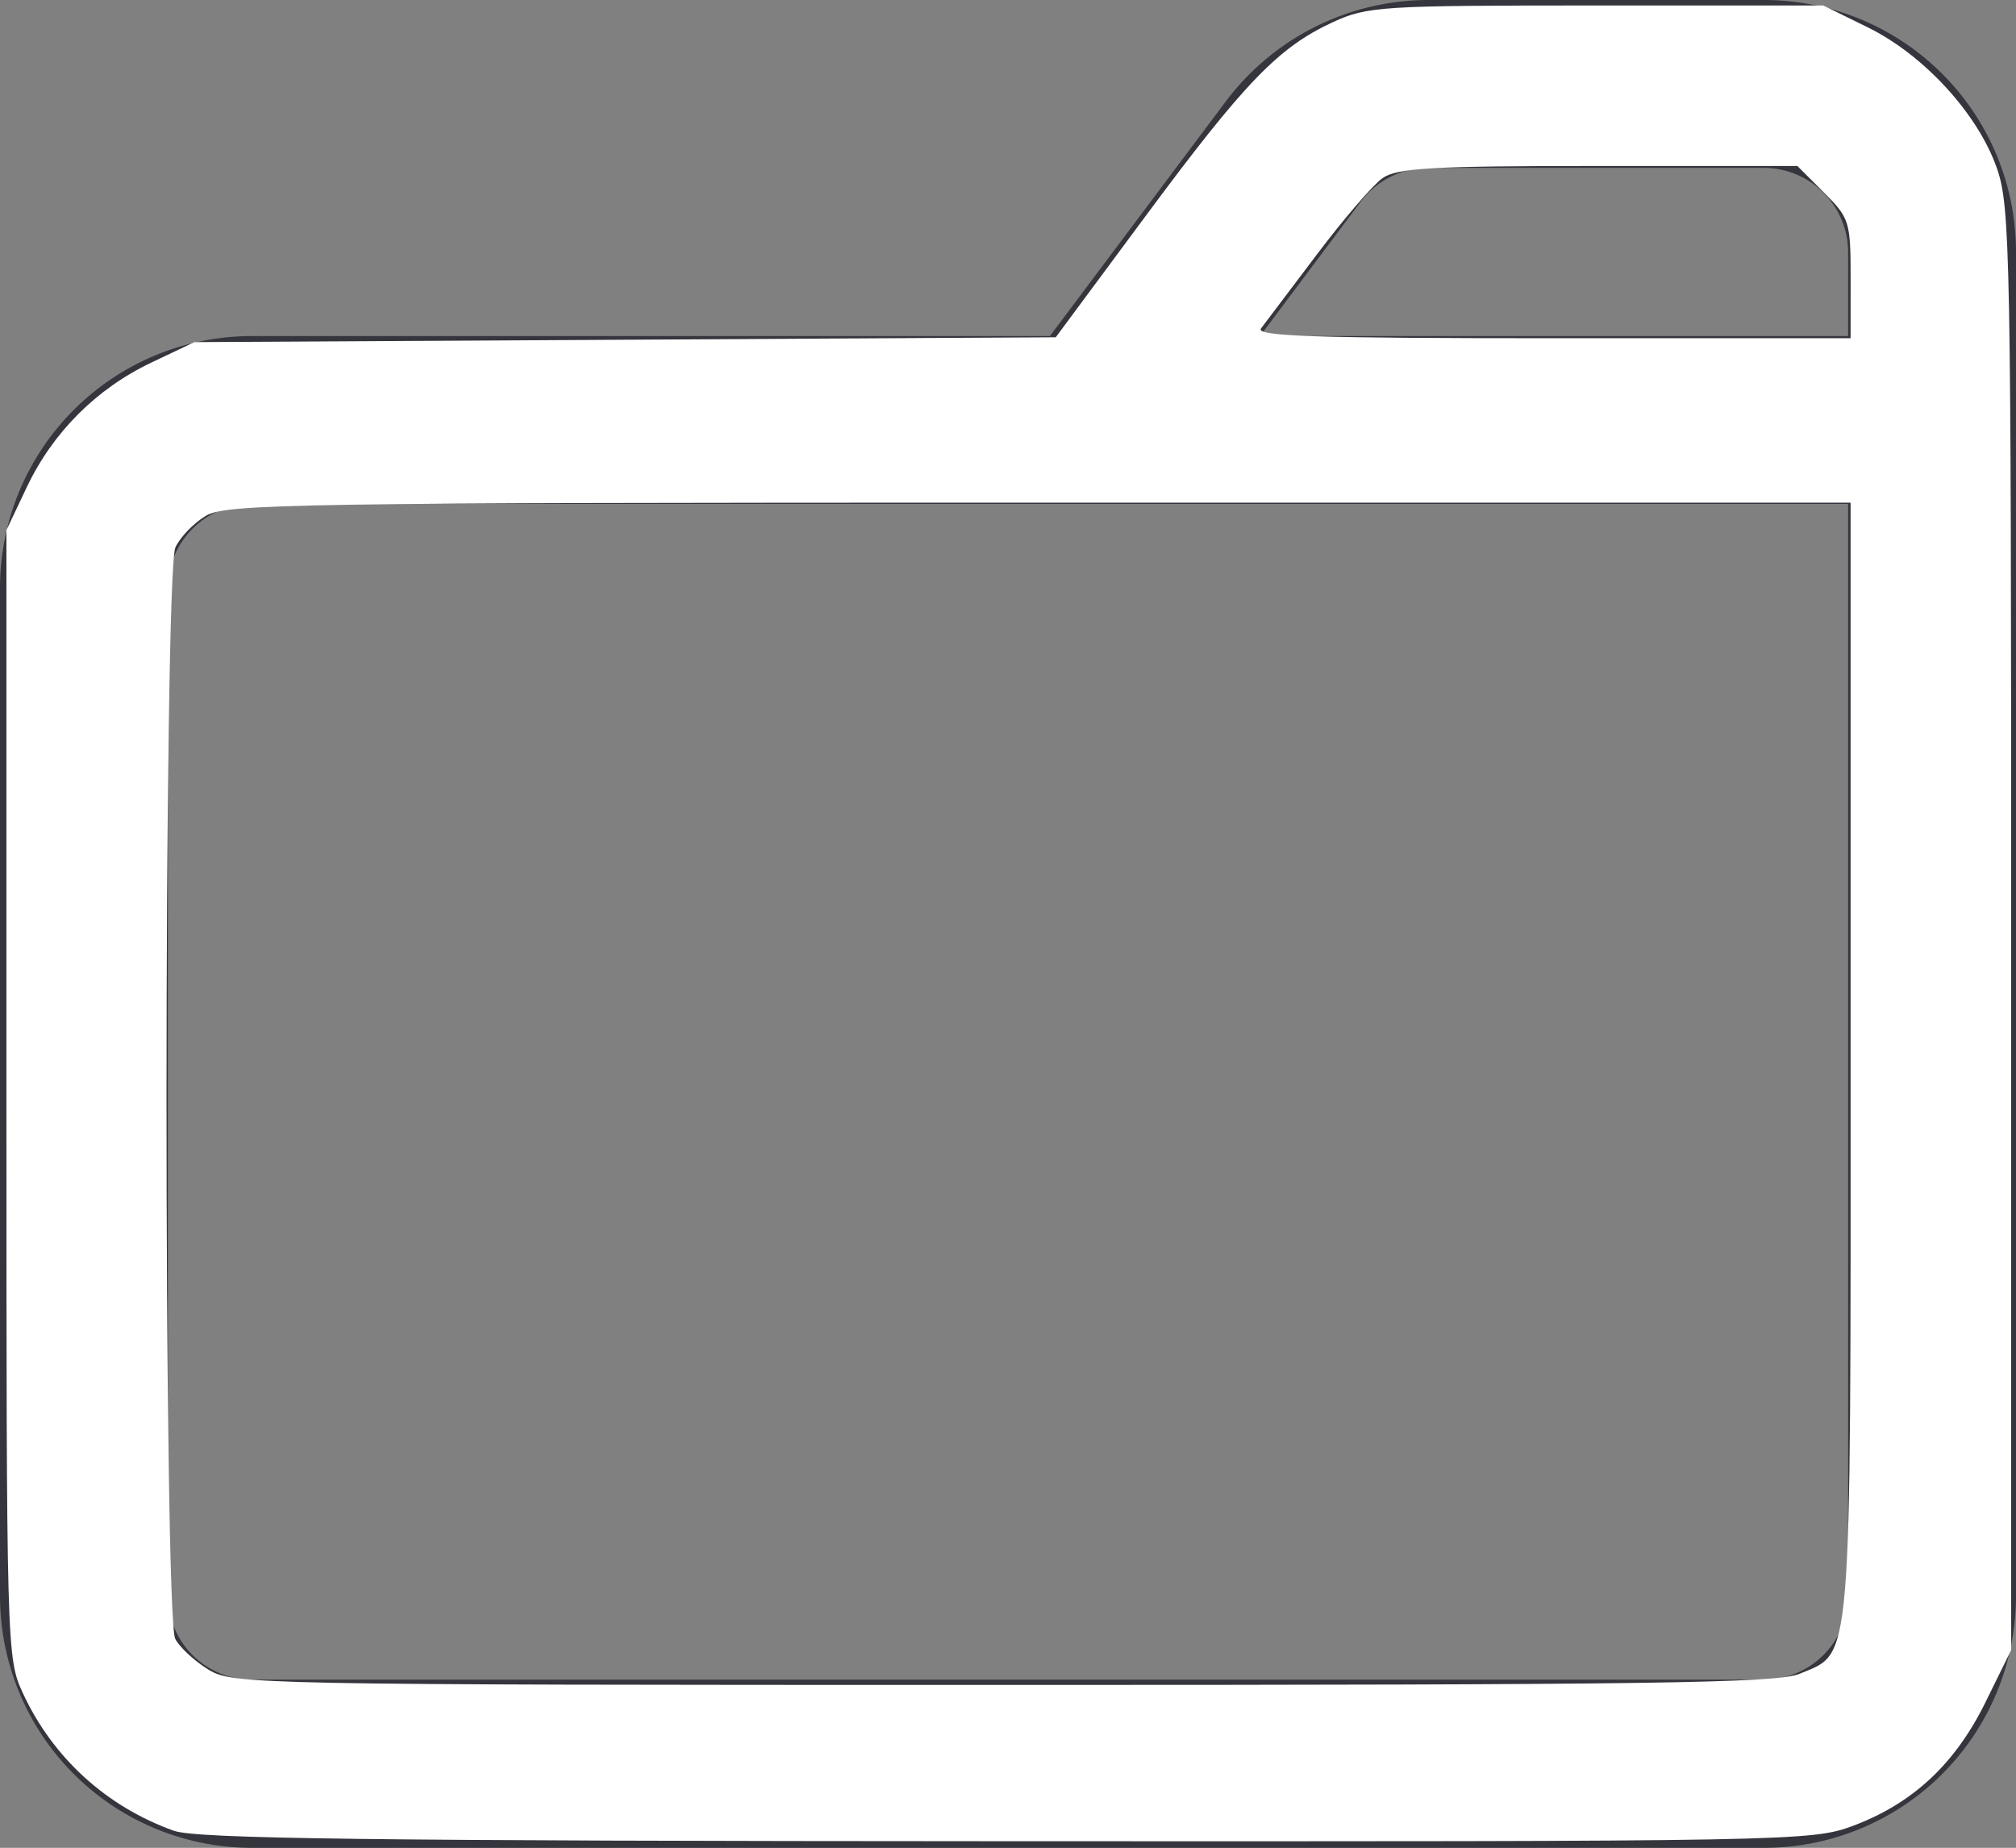
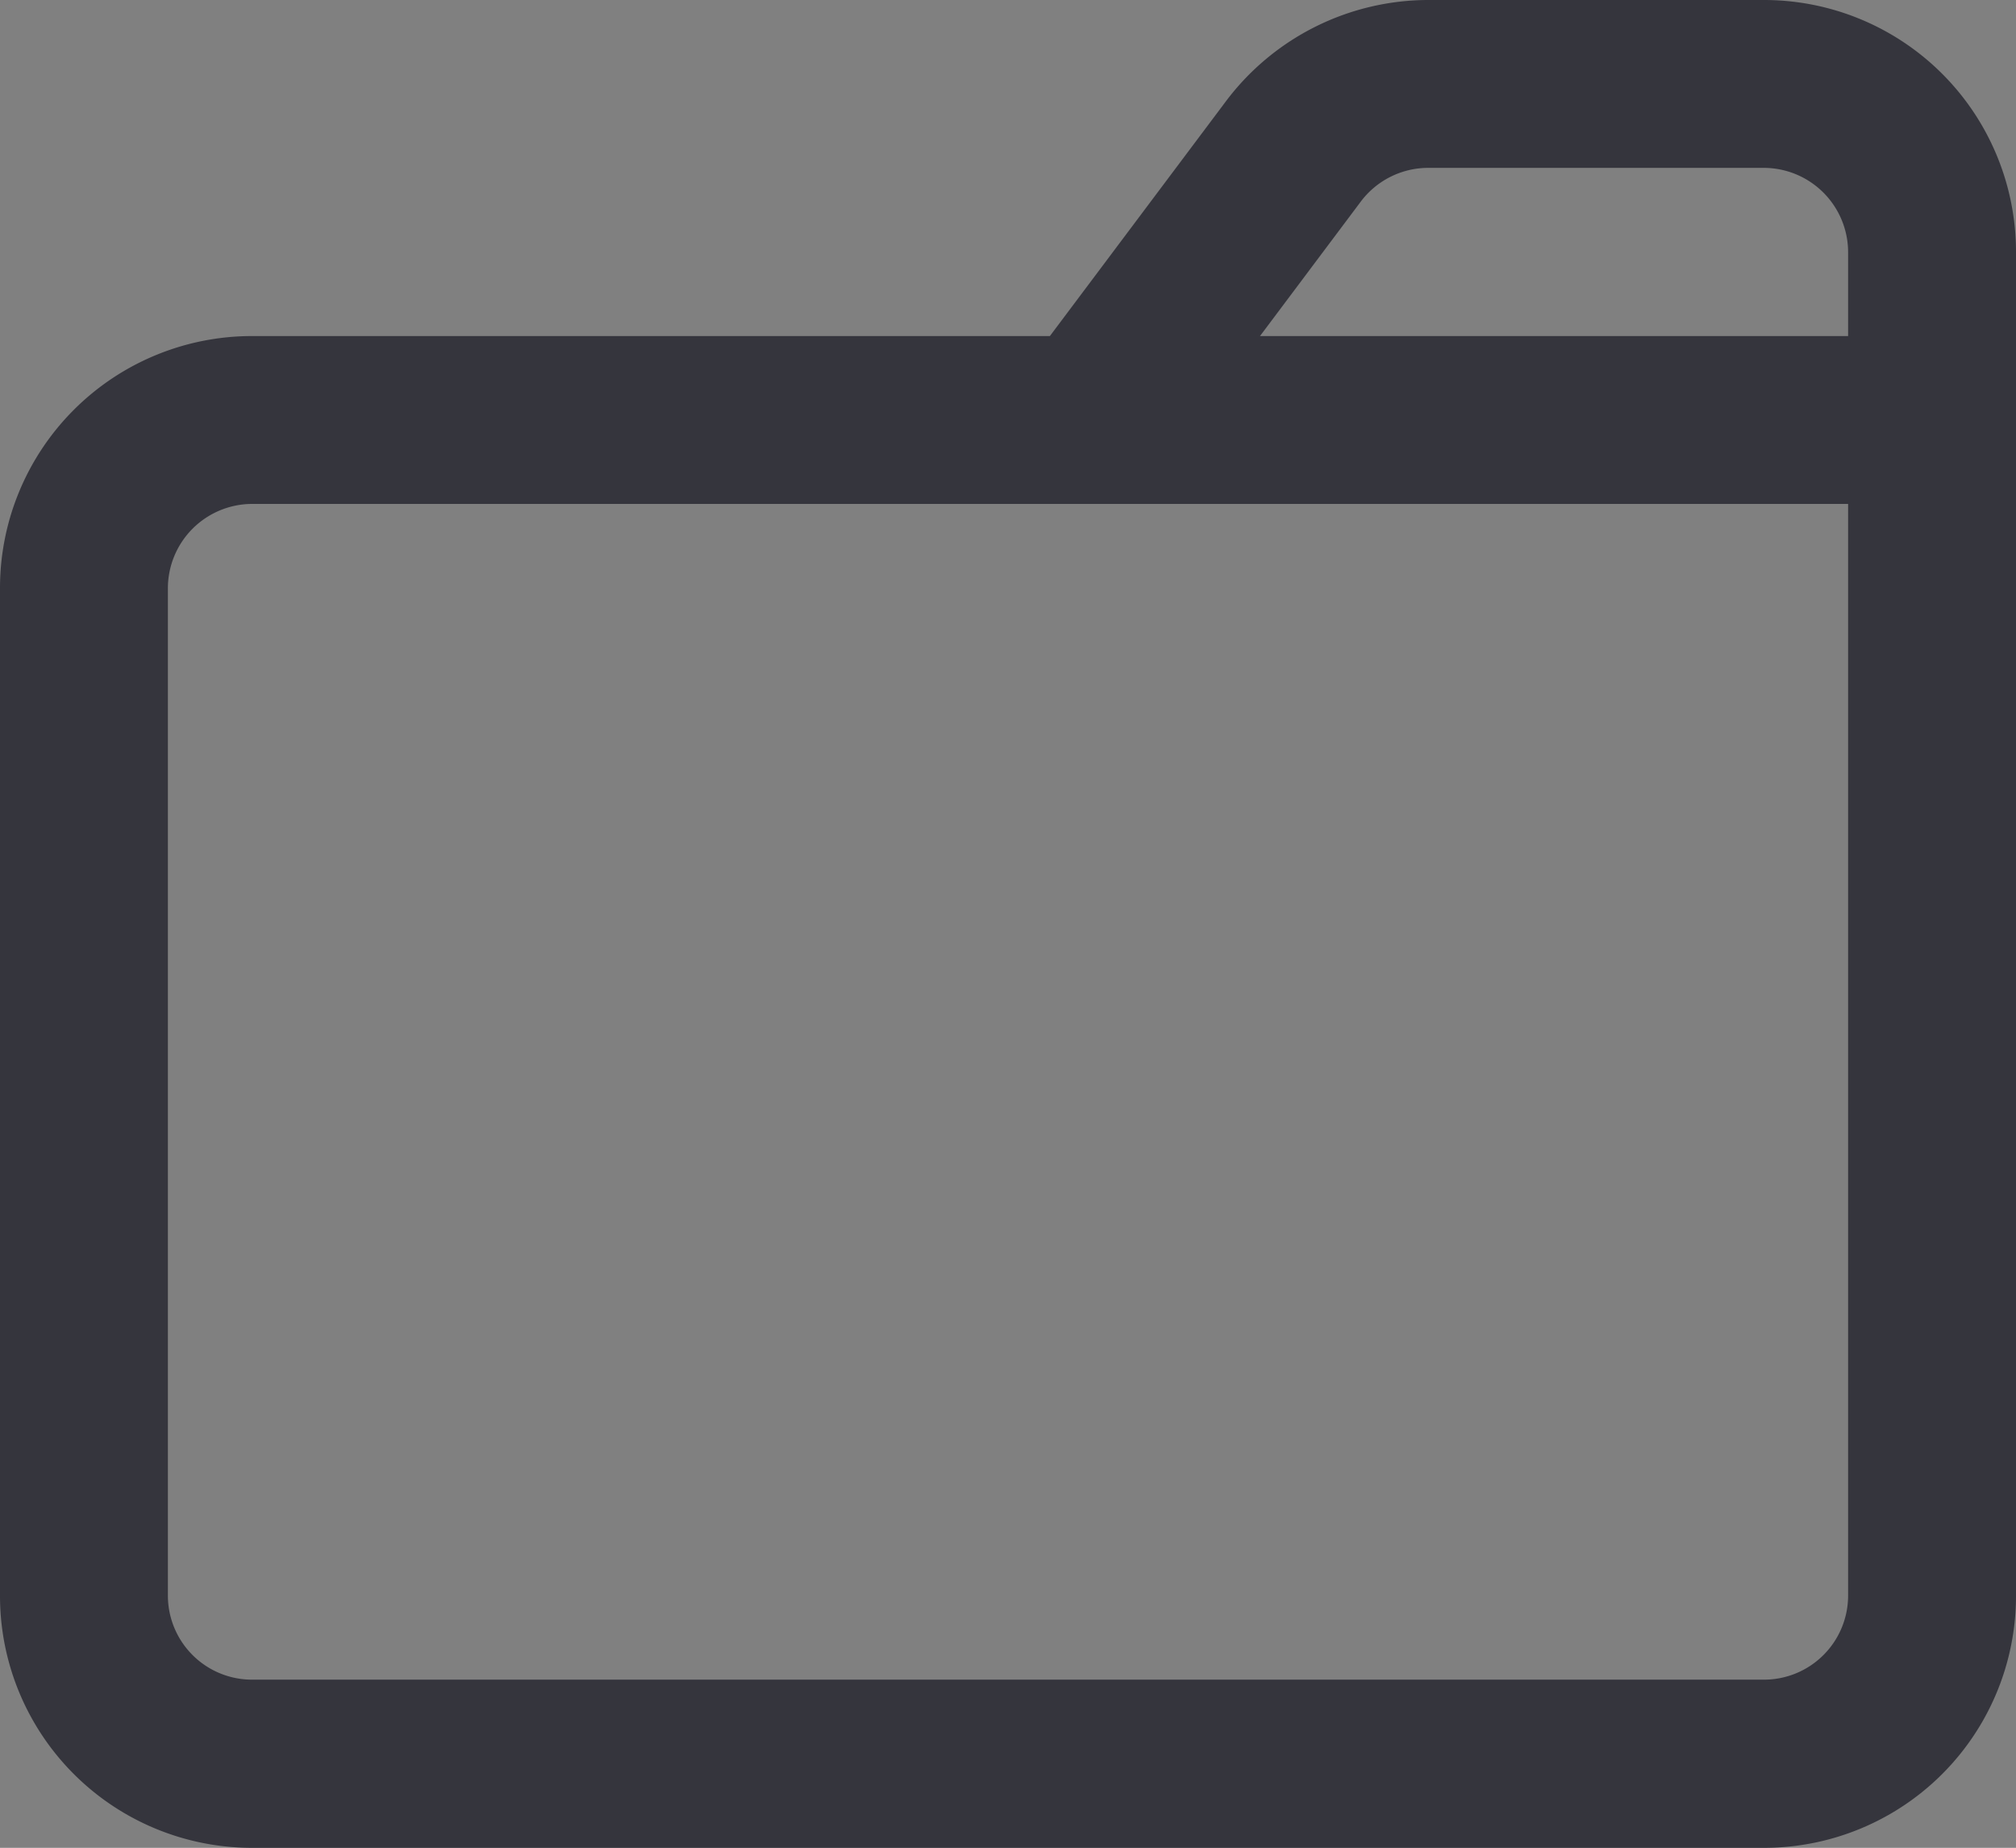
<svg xmlns="http://www.w3.org/2000/svg" xmlns:ns1="http://sodipodi.sourceforge.net/DTD/sodipodi-0.dtd" xmlns:ns2="http://www.inkscape.org/namespaces/inkscape" viewBox="0 0 64 58.67" version="1.1" id="svg12" ns1:docname="8731487111558965390.svg" ns2:version="0.92.5 (2060ec1f9f, 2020-04-08)">
  <rect x="0" y="0" width="64" height="58.67" fill="#808080" stroke="none" />
  <ns1:namedview pagecolor="#ffffff" bordercolor="#666666" borderopacity="1" objecttolerance="10" gridtolerance="10" guidetolerance="10" ns2:pageopacity="0" ns2:pageshadow="2" ns2:window-width="1920" ns2:window-height="1013" id="namedview14" showgrid="false" ns2:zoom="4.0224988" ns2:cx="32" ns2:cy="29.334999" ns2:window-x="0" ns2:window-y="360" ns2:window-maximized="1" ns2:current-layer="svg12" />
  <defs id="defs4">
    <style id="style2">.cls-1{fill:#35353d;}</style>
  </defs>
  <title id="title6">Asset 63</title>
  <g id="Layer_2" data-name="Layer 2">
    <g id="Layer_1-2" data-name="Layer 1">
      <path class="cls-1" d="M56,0H45.33a8.05,8.05,0,0,0-6.4,3.2l-5.6,7.47H8a8,8,0,0,0-8,8v32a8,8,0,0,0,8,8H56a8,8,0,0,0,8-8V8A8,8,0,0,0,56,0ZM43.2,6.4a2.68,2.68,0,0,1,2.13-1.07H56A2.68,2.68,0,0,1,58.67,8v2.67H40ZM58.67,50.67A2.67,2.67,0,0,1,56,53.33H8a2.67,2.67,0,0,1-2.67-2.66v-32A2.68,2.68,0,0,1,8,16H58.67Z" id="path8" />
    </g>
  </g>
-   <path style="fill:#ffffff;stroke-width:0.249" d="M 5.52,58.128 C 3.381,57.364 1.675,55.809 0.727,53.76 0.21,52.643 0.204,52.404 0.204,34.73 V 16.83 L 0.853,15.463 C 1.68,13.724 3.064,12.34 4.803,11.513 l 1.367,-0.65 13.673,-0.077 13.673,-0.077 2.859,-3.858 c 3.142,-4.24 4.213,-5.35 5.936,-6.146 1.09,-0.504 1.519,-0.531 8.359,-0.531 h 7.209 l 1.418,0.696 c 1.779,0.874 3.495,2.746 4.096,4.47 0.425,1.219 0.453,2.691 0.453,24.174 v 22.877 l -0.818,1.662 c -0.963,1.956 -2.307,3.208 -4.205,3.919 -1.305,0.488 -1.895,0.499 -26.869,0.488 C 11.727,58.452 6.232,58.382 5.52,58.128 Z M 57.125,53.146 c 1.689,-0.706 1.624,0.072 1.624,-19.522 V 15.96 H 32.995 c -23.582,0 -25.813,0.035 -26.455,0.414 -0.385,0.228 -0.822,0.68 -0.971,1.006 -0.373,0.819 -0.378,33.96 -0.005,34.657 0.145,0.272 0.621,0.712 1.057,0.977 0.77,0.47 1.471,0.483 25.225,0.484 20.556,7.46e-4 24.567,-0.055 25.279,-0.352 z M 58.75,8.85 c 0,-1.817 -0.032,-1.922 -0.845,-2.735 L 57.059,5.27 h -6.309 c -5.303,0 -6.397,0.062 -6.86,0.386 -0.303,0.212 -1.241,1.303 -2.085,2.424 -0.843,1.121 -1.64,2.177 -1.772,2.348 -0.19,0.247 1.695,0.311 9.239,0.311 h 9.477 z" id="path18" ns2:connector-curvature="0" />
</svg>